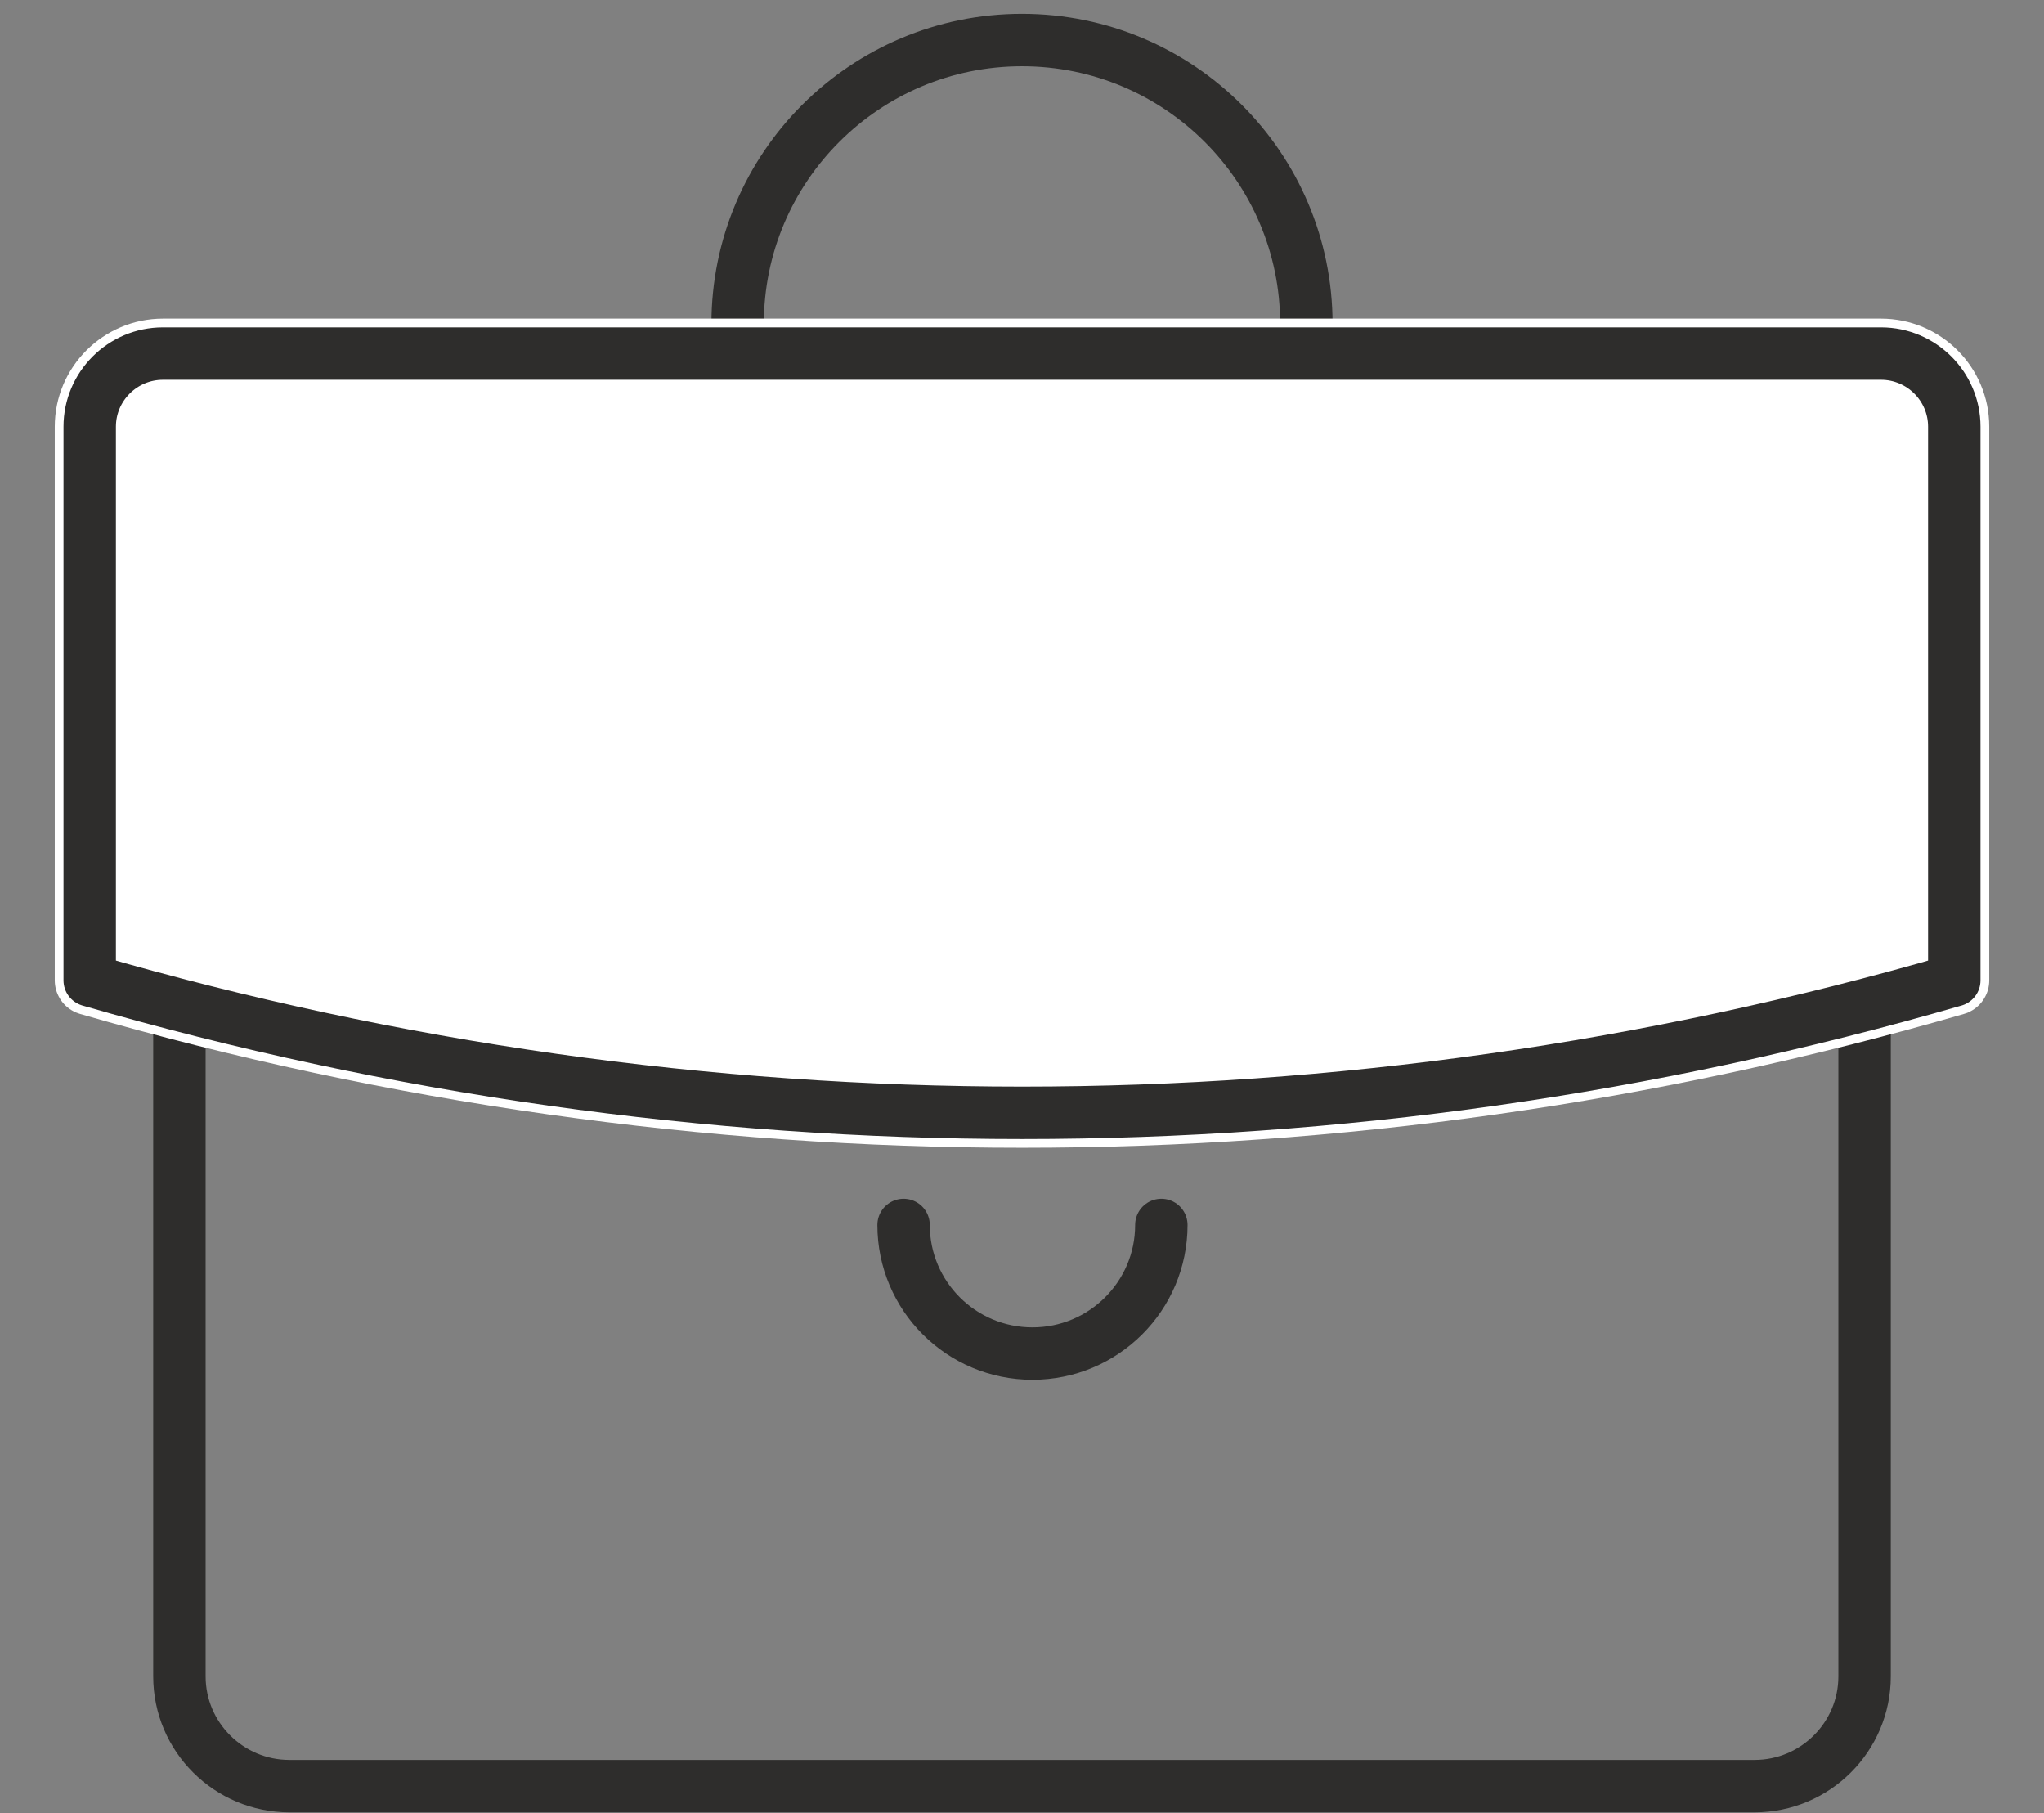
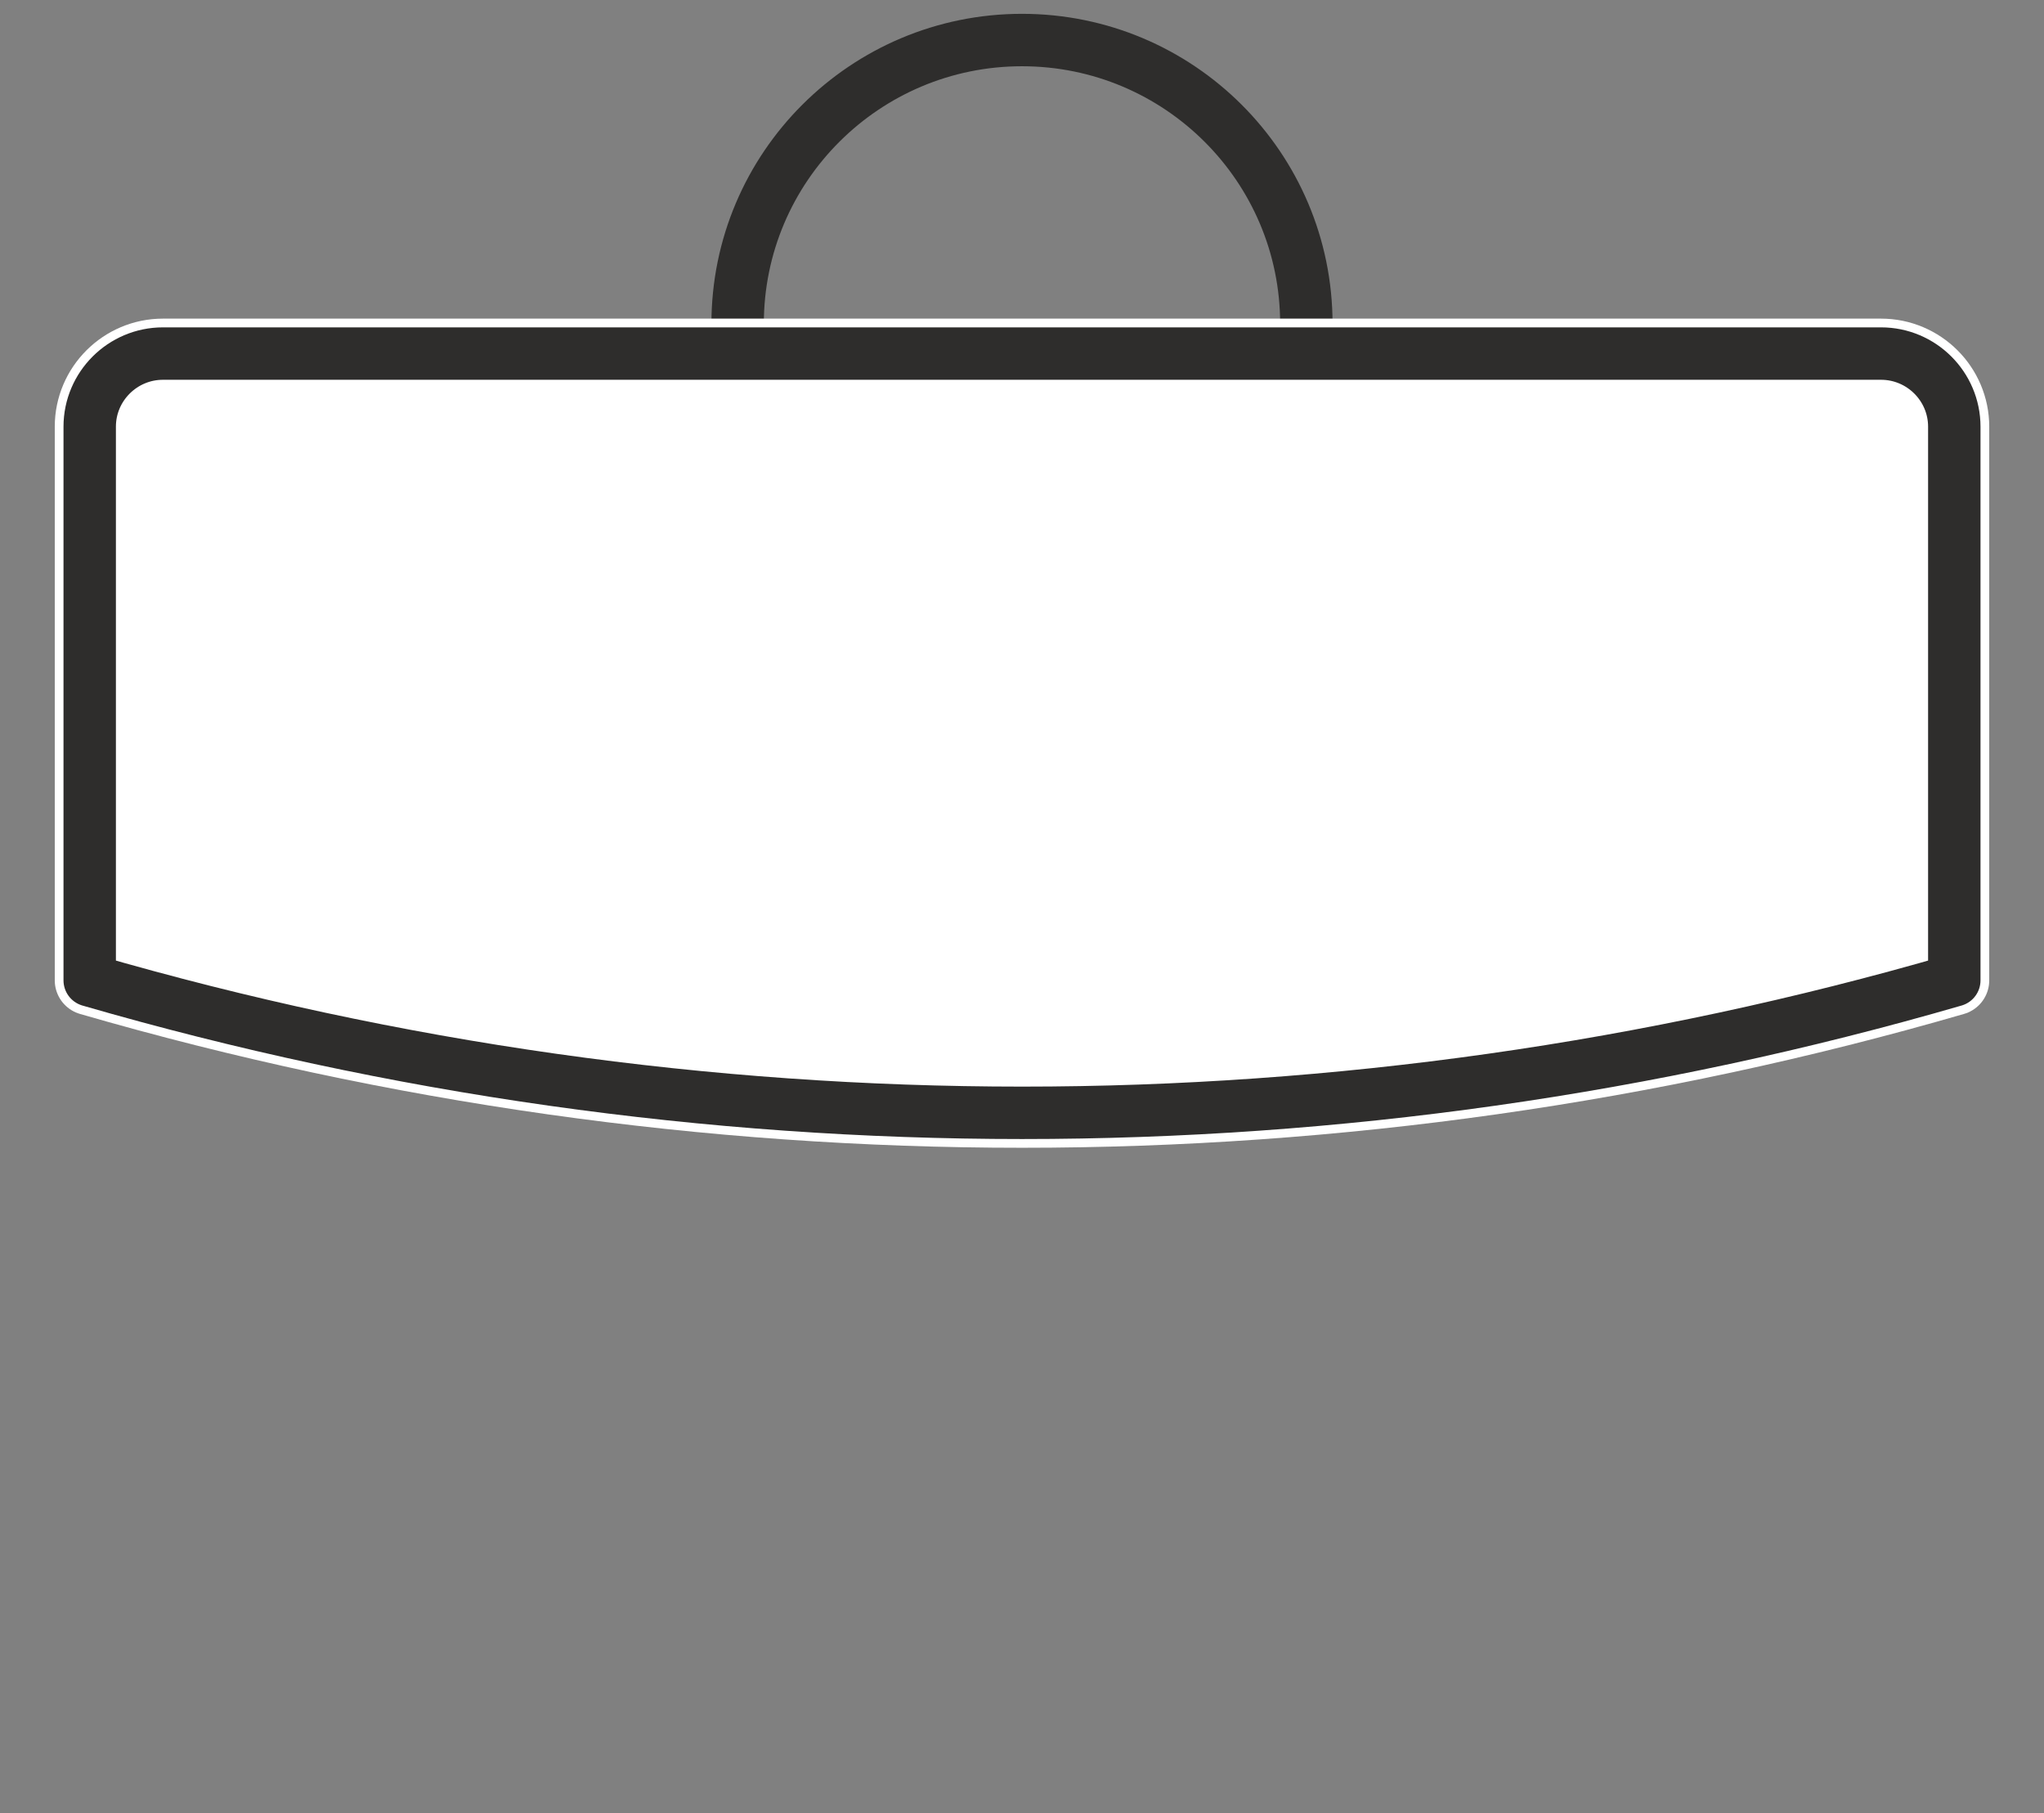
<svg xmlns="http://www.w3.org/2000/svg" width="106" height="94" viewBox="0 0 106 94" fill="none">
  <rect x="0" y="0" width="106" height="94" fill="#808080" stroke="none" />
  <g clip-path="url(#clip0_311_3037)">
-     <path d="M9.304 50.83H96.696V86.916C96.696 90.056 94.138 92.608 90.99 92.608H15.01C11.862 92.608 9.304 90.056 9.304 86.916V50.83Z" stroke="#2E2D2C" stroke-width="2.718" stroke-linecap="round" stroke-linejoin="round" />
    <path d="M38.253 16.786C38.253 8.665 44.859 2.076 53 2.076C61.141 2.076 67.746 8.665 67.746 16.786" stroke="#2E2D2C" stroke-width="2.718" stroke-linecap="round" stroke-linejoin="round" />
    <path d="M101.348 22.122C101.348 20.034 99.642 18.332 97.549 18.332H8.451C6.358 18.332 4.652 20.034 4.652 22.122V50.83C36.238 59.987 69.778 59.987 101.348 50.83V22.122Z" fill="white" stroke="white" stroke-width="3.624" stroke-linecap="round" stroke-linejoin="round" />
    <path d="M101.348 22.122C101.348 20.034 99.642 18.332 97.549 18.332H8.451C6.358 18.332 4.652 20.034 4.652 22.122V50.83C36.238 59.987 69.778 59.987 101.348 50.83V22.122Z" stroke="#2E2D2C" stroke-width="2.718" stroke-linecap="round" stroke-linejoin="round" />
-     <path d="M60.226 63.513C60.226 67.195 57.233 70.18 53.542 70.18C49.852 70.18 46.859 67.195 46.859 63.513" stroke="#2E2D2C" stroke-width="2.718" stroke-linecap="round" stroke-linejoin="round" />
  </g>
  <defs>
    <clipPath id="clip0_311_3037">
      <rect width="106" height="93.316" fill="white" transform="translate(0 0.684)" />
    </clipPath>
  </defs>
</svg>